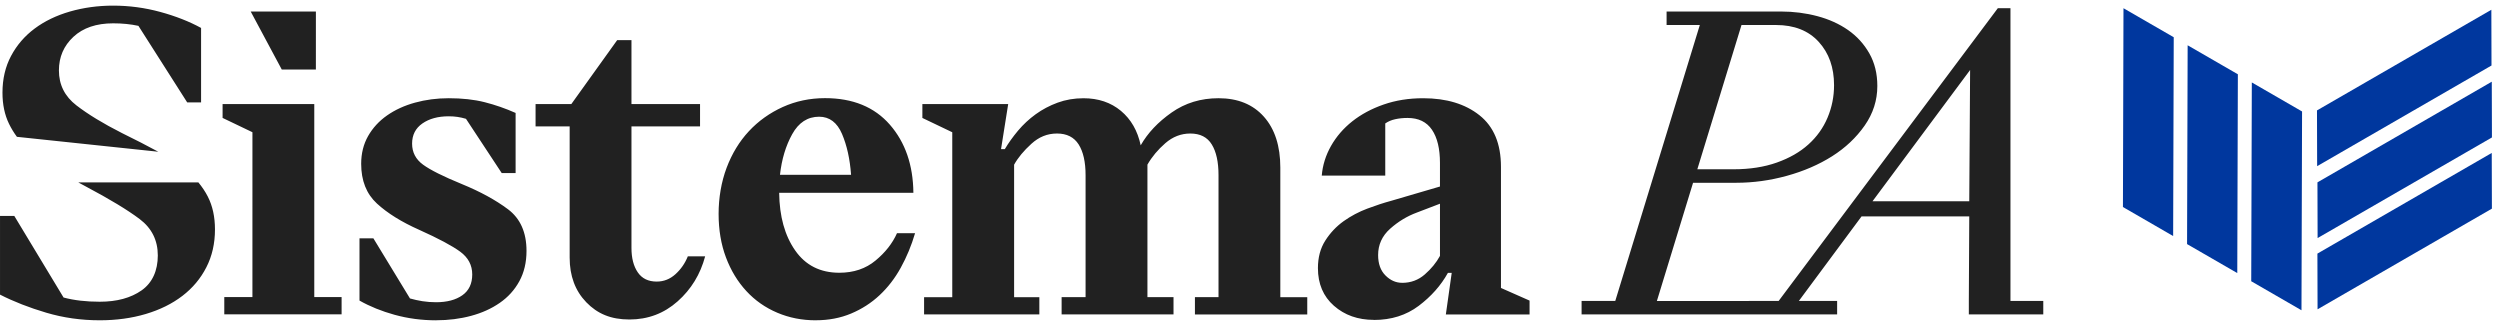
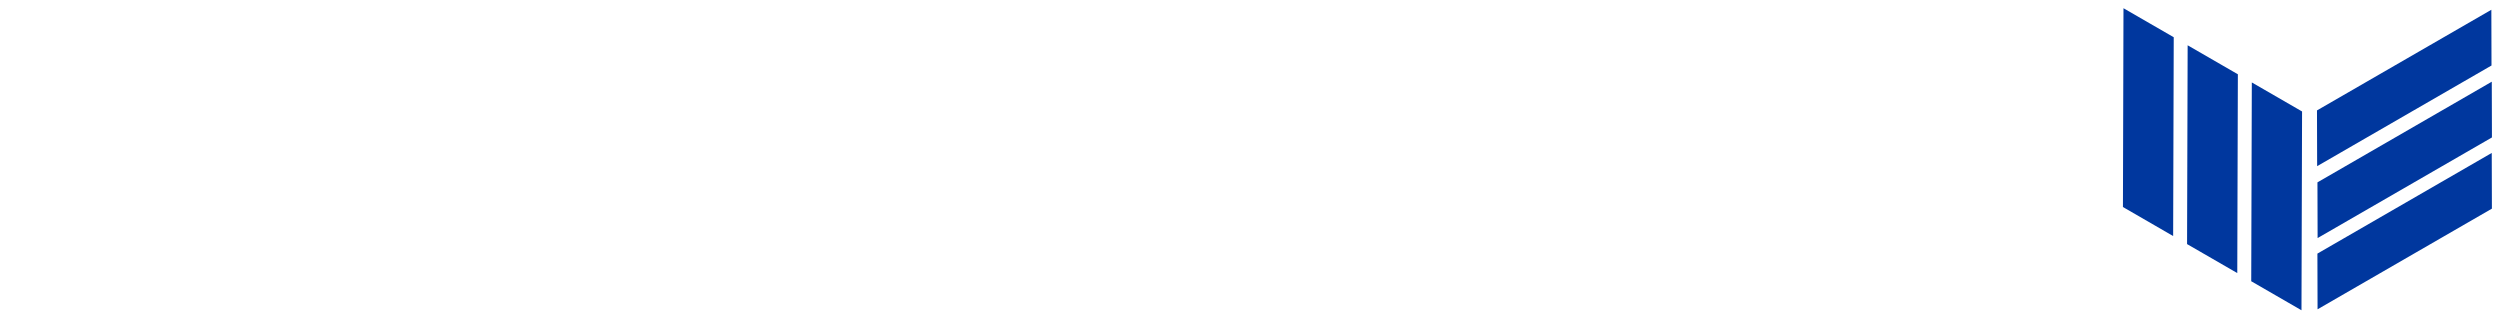
<svg xmlns="http://www.w3.org/2000/svg" fill="none" height="37" viewBox="0 0 286 37" width="286">
  <g clip-rule="evenodd" fill-rule="evenodd">
    <path d="m242.926.94 5.749 3.321-.067 22.743-5.744-3.321zm42.085.177-19.948 11.515.018 6.377 19.947-11.515zm-19.895 19.745 19.943-11.515.018 6.377-19.943 11.511zm-.005 8.15 19.944-11.515.018 6.372-19.944 11.515zm-7.504-19.581 5.749 3.321-.067 22.743-5.748-3.321zm-1.596-.933-5.745-3.317-.066 22.743 5.744 3.317z" fill="#00379e" />
-     <path d="m1.933 15.652 16.176 1.707c-1.282-.694-2.667-1.406-4.148-2.131-2.149-1.088-3.891-2.149-5.222-3.175s-1.999-2.357-1.999-3.993c0-1.539.553-2.821 1.663-3.852 1.106-1.026 2.622-1.539 4.546-1.539.513 0 1.013.022 1.49.071.482.049.946.119 1.397.217l5.581 8.76h1.587v-8.521c-1.349-.738-2.905-1.349-4.67-1.831-1.764-.482-3.56-.721-5.391-.721-1.733 0-3.378.226-4.935.672-1.557.451-2.905 1.101-4.042 1.95-1.141.849-2.039 1.893-2.697 3.126-.659 1.234-.986 2.64-.986 4.21 0 1.349.248 2.534.747 3.56.252.517.553 1.013.898 1.481zm223.35 9.105-.049 9.671v1.539h8.517v-1.539h-3.754v-33.493h-1.442l-25.077 33.493h-3.418v.004h-10.512l4.139-13.523h4.958c1.923 0 3.851-.265 5.775-.796 1.923-.531 3.648-1.274 5.174-2.238 1.521-.964 2.763-2.136 3.727-3.515s1.446-2.888 1.446-4.524c0-1.411-.305-2.653-.915-3.728-.61-1.075-1.419-1.963-2.432-2.671-1.008-.703-2.18-1.234-3.511-1.588-1.331-.354-2.715-.531-4.161-.531h-13.09v1.539h3.803l-9.675 31.573h-3.852v1.539h19.975v-.004h9.259v-1.539h-4.377l7.172-9.671zm0-1.733h-11.068l11.165-15.017zm-196.406 10.962h-3.219v1.972h13.421v-1.972h-3.126v-22.084h-10.489v1.588l3.414 1.636zm7.261-32.666h-7.456l3.555 6.638h3.9zm9.03 34.7c1.508.416 3.082.624 4.718.624l.004-.004c1.411 0 2.742-.168 3.993-.504 1.252-.336 2.348-.831 3.295-1.49.946-.654 1.694-1.481 2.237-2.476s.818-2.149.818-3.467c0-2.114-.708-3.706-2.118-4.763-1.411-1.057-3.175-2.021-5.293-2.888-2.118-.867-3.591-1.605-4.426-2.215-.836-.61-1.252-1.415-1.252-2.406s.394-1.764 1.181-2.308 1.786-.818 3.007-.818c.354 0 .69.022 1.013.071.323.049.641.119.964.217l4.09 6.209h1.587v-6.881c-1.154-.513-2.335-.924-3.538-1.229-1.203-.305-2.578-.455-4.117-.455-1.349 0-2.631.168-3.852.504s-2.286.827-3.202 1.468-1.636 1.428-2.167 2.357c-.526.929-.791 1.99-.791 3.175 0 1.924.601 3.44 1.804 4.546s2.817 2.109 4.838 3.007c2.215.995 3.776 1.831 4.692 2.503.915.677 1.371 1.539 1.371 2.6 0 1.061-.38 1.853-1.132 2.383-.752.531-1.756.796-3.007.796-.548 0-1.07-.04-1.565-.119-.5-.08-.969-.186-1.419-.314l-4.188-6.881h-1.587v7.124c1.185.672 2.534 1.22 4.042 1.636zm35.5-6.691c-.548 2.052-1.596 3.772-3.153 5.152-1.557 1.38-3.392 2.07-5.51 2.07-2.118 0-3.666-.659-4.935-1.972-1.269-1.313-1.901-3.016-1.901-5.103v-15.017h-3.9v-2.551h4.09l5.245-7.314h1.636v7.314h7.845v2.551h-7.845v13.907c0 1.154.239 2.087.721 2.79.482.708 1.203 1.057 2.167 1.057.8 0 1.517-.279 2.14-.84s1.097-1.243 1.419-2.047h1.972zm8.252 6.447c1.366.579 2.83.867 4.404.867v-.004c1.472 0 2.821-.257 4.042-.769 1.22-.513 2.304-1.207 3.25-2.092.946-.884 1.76-1.932 2.432-3.153.672-1.216 1.221-2.534 1.636-3.945h-2.069c-.513 1.154-1.331 2.198-2.454 3.126-1.123.933-2.503 1.397-4.139 1.397-2.184 0-3.869-.849-5.054-2.551-1.19-1.698-1.8-3.9-1.831-6.593h15.354c-.031-3.175-.929-5.775-2.693-7.796-1.765-2.021-4.237-3.034-7.412-3.034-1.734 0-3.348.341-4.838 1.013-1.49.677-2.781 1.596-3.874 2.768-1.092 1.172-1.941 2.569-2.551 4.188-.61 1.623-.915 3.445-.915 5.271s.279 3.489.84 4.979c.562 1.495 1.34 2.777 2.335 3.852.995 1.075 2.171 1.897 3.538 2.476zm1.707-20.425c.738-1.33 1.763-1.998 3.08-1.999 1.184.001 2.059.66 2.62 1.972.562 1.318.906 2.874 1.035 4.67h-8.132c.195-1.764.659-3.312 1.397-4.643zm46.078 18.643h2.693v-13.956c0-1.508-.257-2.68-.77-3.511-.513-.836-1.331-1.252-2.454-1.252-1.057 0-2.012.367-2.861 1.106-.849.738-1.534 1.556-2.047 2.454v15.159h2.984v1.972h-12.801v-1.972h2.741v-13.956c0-1.508-.265-2.68-.791-3.511-.531-.836-1.358-1.252-2.477-1.252-1.118 0-2.069.394-2.936 1.181-.867.787-1.525 1.579-1.972 2.384v15.159h2.887v1.972h-13.186v-1.972h3.224v-18.869l-3.419-1.636v-1.587h9.817l-.818 5.152h.434c.415-.703.924-1.411 1.516-2.118.593-.703 1.269-1.331 2.021-1.875s1.588-.986 2.503-1.322 1.902-.504 2.958-.504c1.699 0 3.127.482 4.281 1.442 1.154.964 1.91 2.277 2.264 3.945.801-1.411 1.981-2.662 3.538-3.754 1.556-1.092 3.343-1.636 5.364-1.636 2.215 0 3.944.708 5.196 2.118 1.251 1.411 1.875 3.352 1.875 5.824v14.823h3.082v1.972h-12.851v-1.972zm15.897.986c1.22 1.075 2.746 1.614 4.572 1.614v.009c1.99 0 3.697-.539 5.126-1.614 1.423-1.075 2.542-2.33 3.343-3.776h.433l-.672 4.763h9.578v-1.587l-3.272-1.446v-13.859c0-2.631-.818-4.595-2.455-5.895-1.636-1.3-3.785-1.95-6.447-1.95-1.636 0-3.144.239-4.524.721-1.379.478-2.573 1.123-3.586 1.924-1.013.805-1.822 1.742-2.432 2.817-.606 1.075-.96 2.207-1.057 3.392h7.265v-5.97c.323-.226.699-.385 1.132-.482.434-.097.907-.146 1.42-.146 1.251 0 2.18.451 2.79 1.349.611.898.916 2.167.916 3.803v2.693l-5.585 1.636c-.836.226-1.743.522-2.72.889s-1.884.849-2.72 1.442c-.831.597-1.53 1.335-2.091 2.215-.566.884-.845 1.933-.845 3.153 0 1.795.61 3.232 1.831 4.307zm10.396-3.586c-.738.646-1.605.964-2.6.964v-.004c-.708 0-1.34-.279-1.901-.84-.562-.562-.841-1.34-.841-2.335 0-1.185.456-2.189 1.371-3.007.916-.818 1.933-1.437 3.056-1.853l2.649-1.013v5.97c-.42.769-.995 1.477-1.734 2.118zm40.175-28.536h-3.945l-5.054 16.508h4.139c1.862 0 3.511-.257 4.957-.769 1.446-.513 2.649-1.203 3.608-2.07.964-.867 1.694-1.884 2.189-3.056.496-1.172.748-2.414.748-3.728 0-2.021-.584-3.675-1.756-4.957s-2.799-1.924-4.886-1.924zm-180.478 18.011c.416.504.783 1.044 1.079 1.623v.004c.544 1.057.818 2.308.818 3.754 0 1.601-.327 3.047-.986 4.329-.654 1.282-1.57 2.375-2.742 3.272-1.172.898-2.569 1.588-4.188 2.07-1.623.482-3.378.721-5.271.721-2.118 0-4.152-.287-6.111-.867-1.955-.579-3.723-1.269-5.293-2.07v-8.999h1.636l5.634 9.331c.61.164 1.26.283 1.95.363s1.419.119 2.189.119c1.959 0 3.555-.433 4.789-1.3 1.234-.867 1.853-2.264 1.853-3.993 0-1.729-.69-3.118-2.07-4.161-1.38-1.039-3.432-2.282-6.16-3.728-.244-.127-.481-.258-.716-.386-.051-.028-.101-.055-.151-.083z" fill="#212121" />
  </g>
</svg>